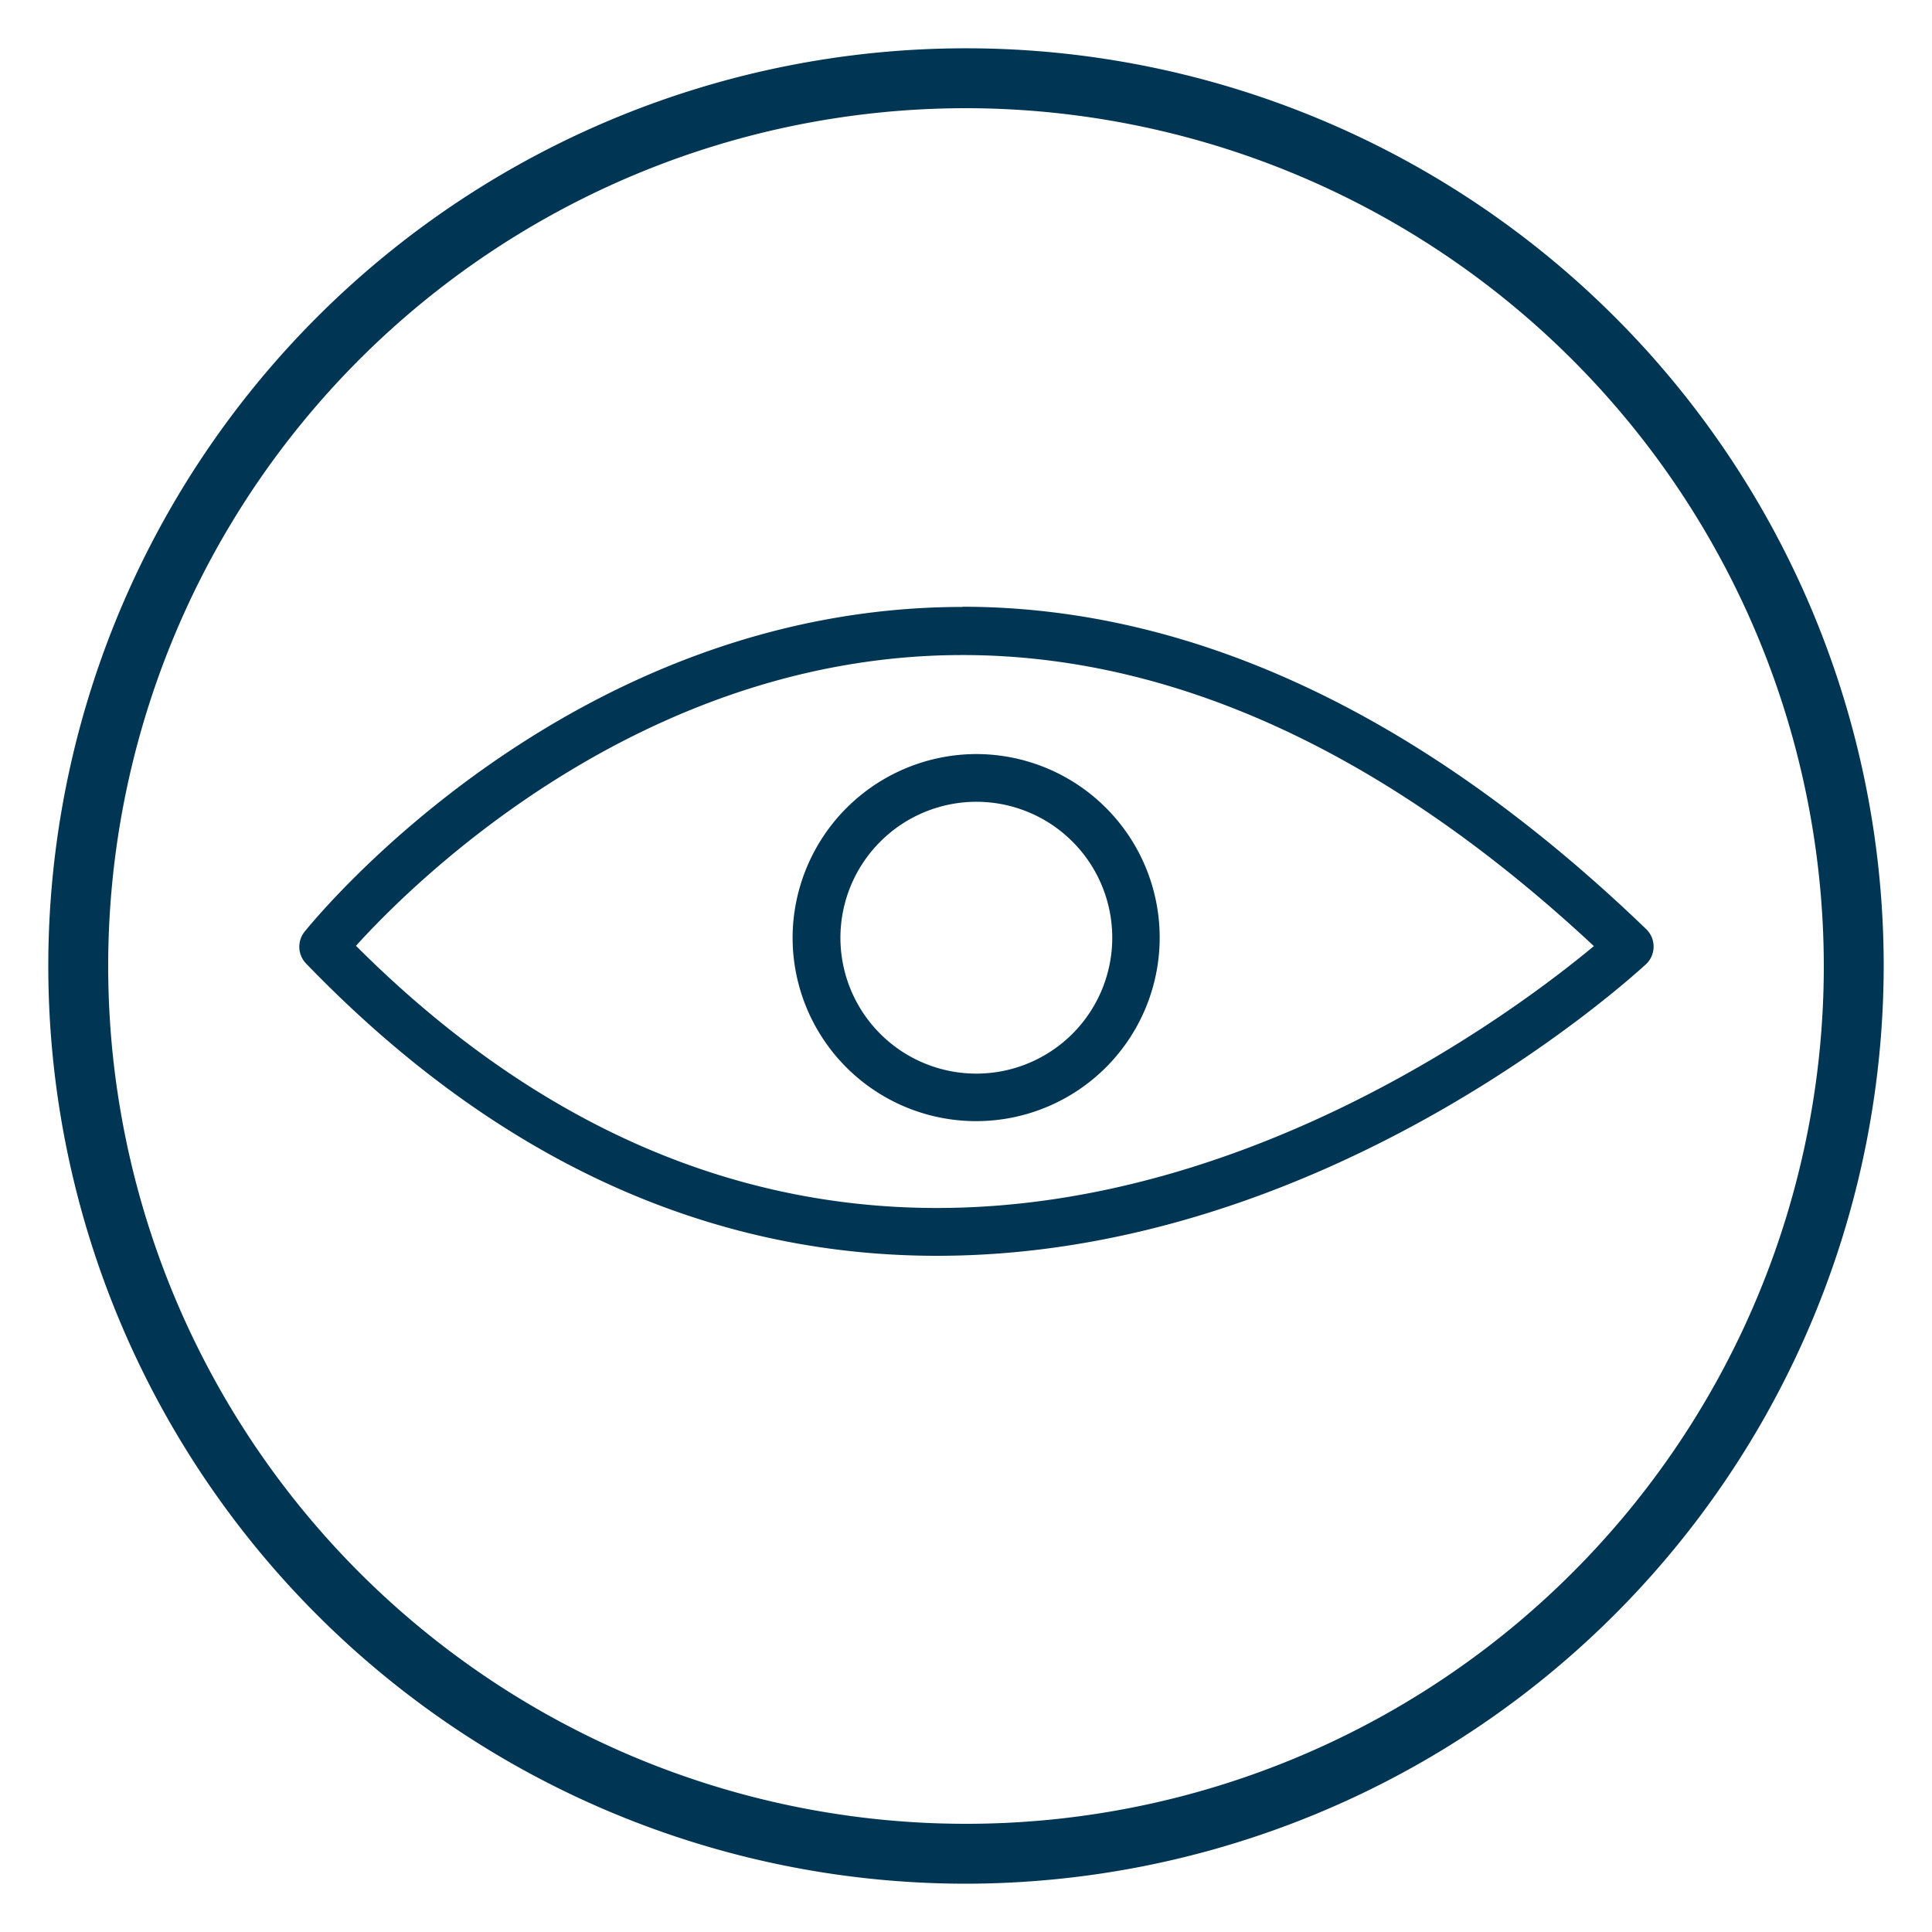
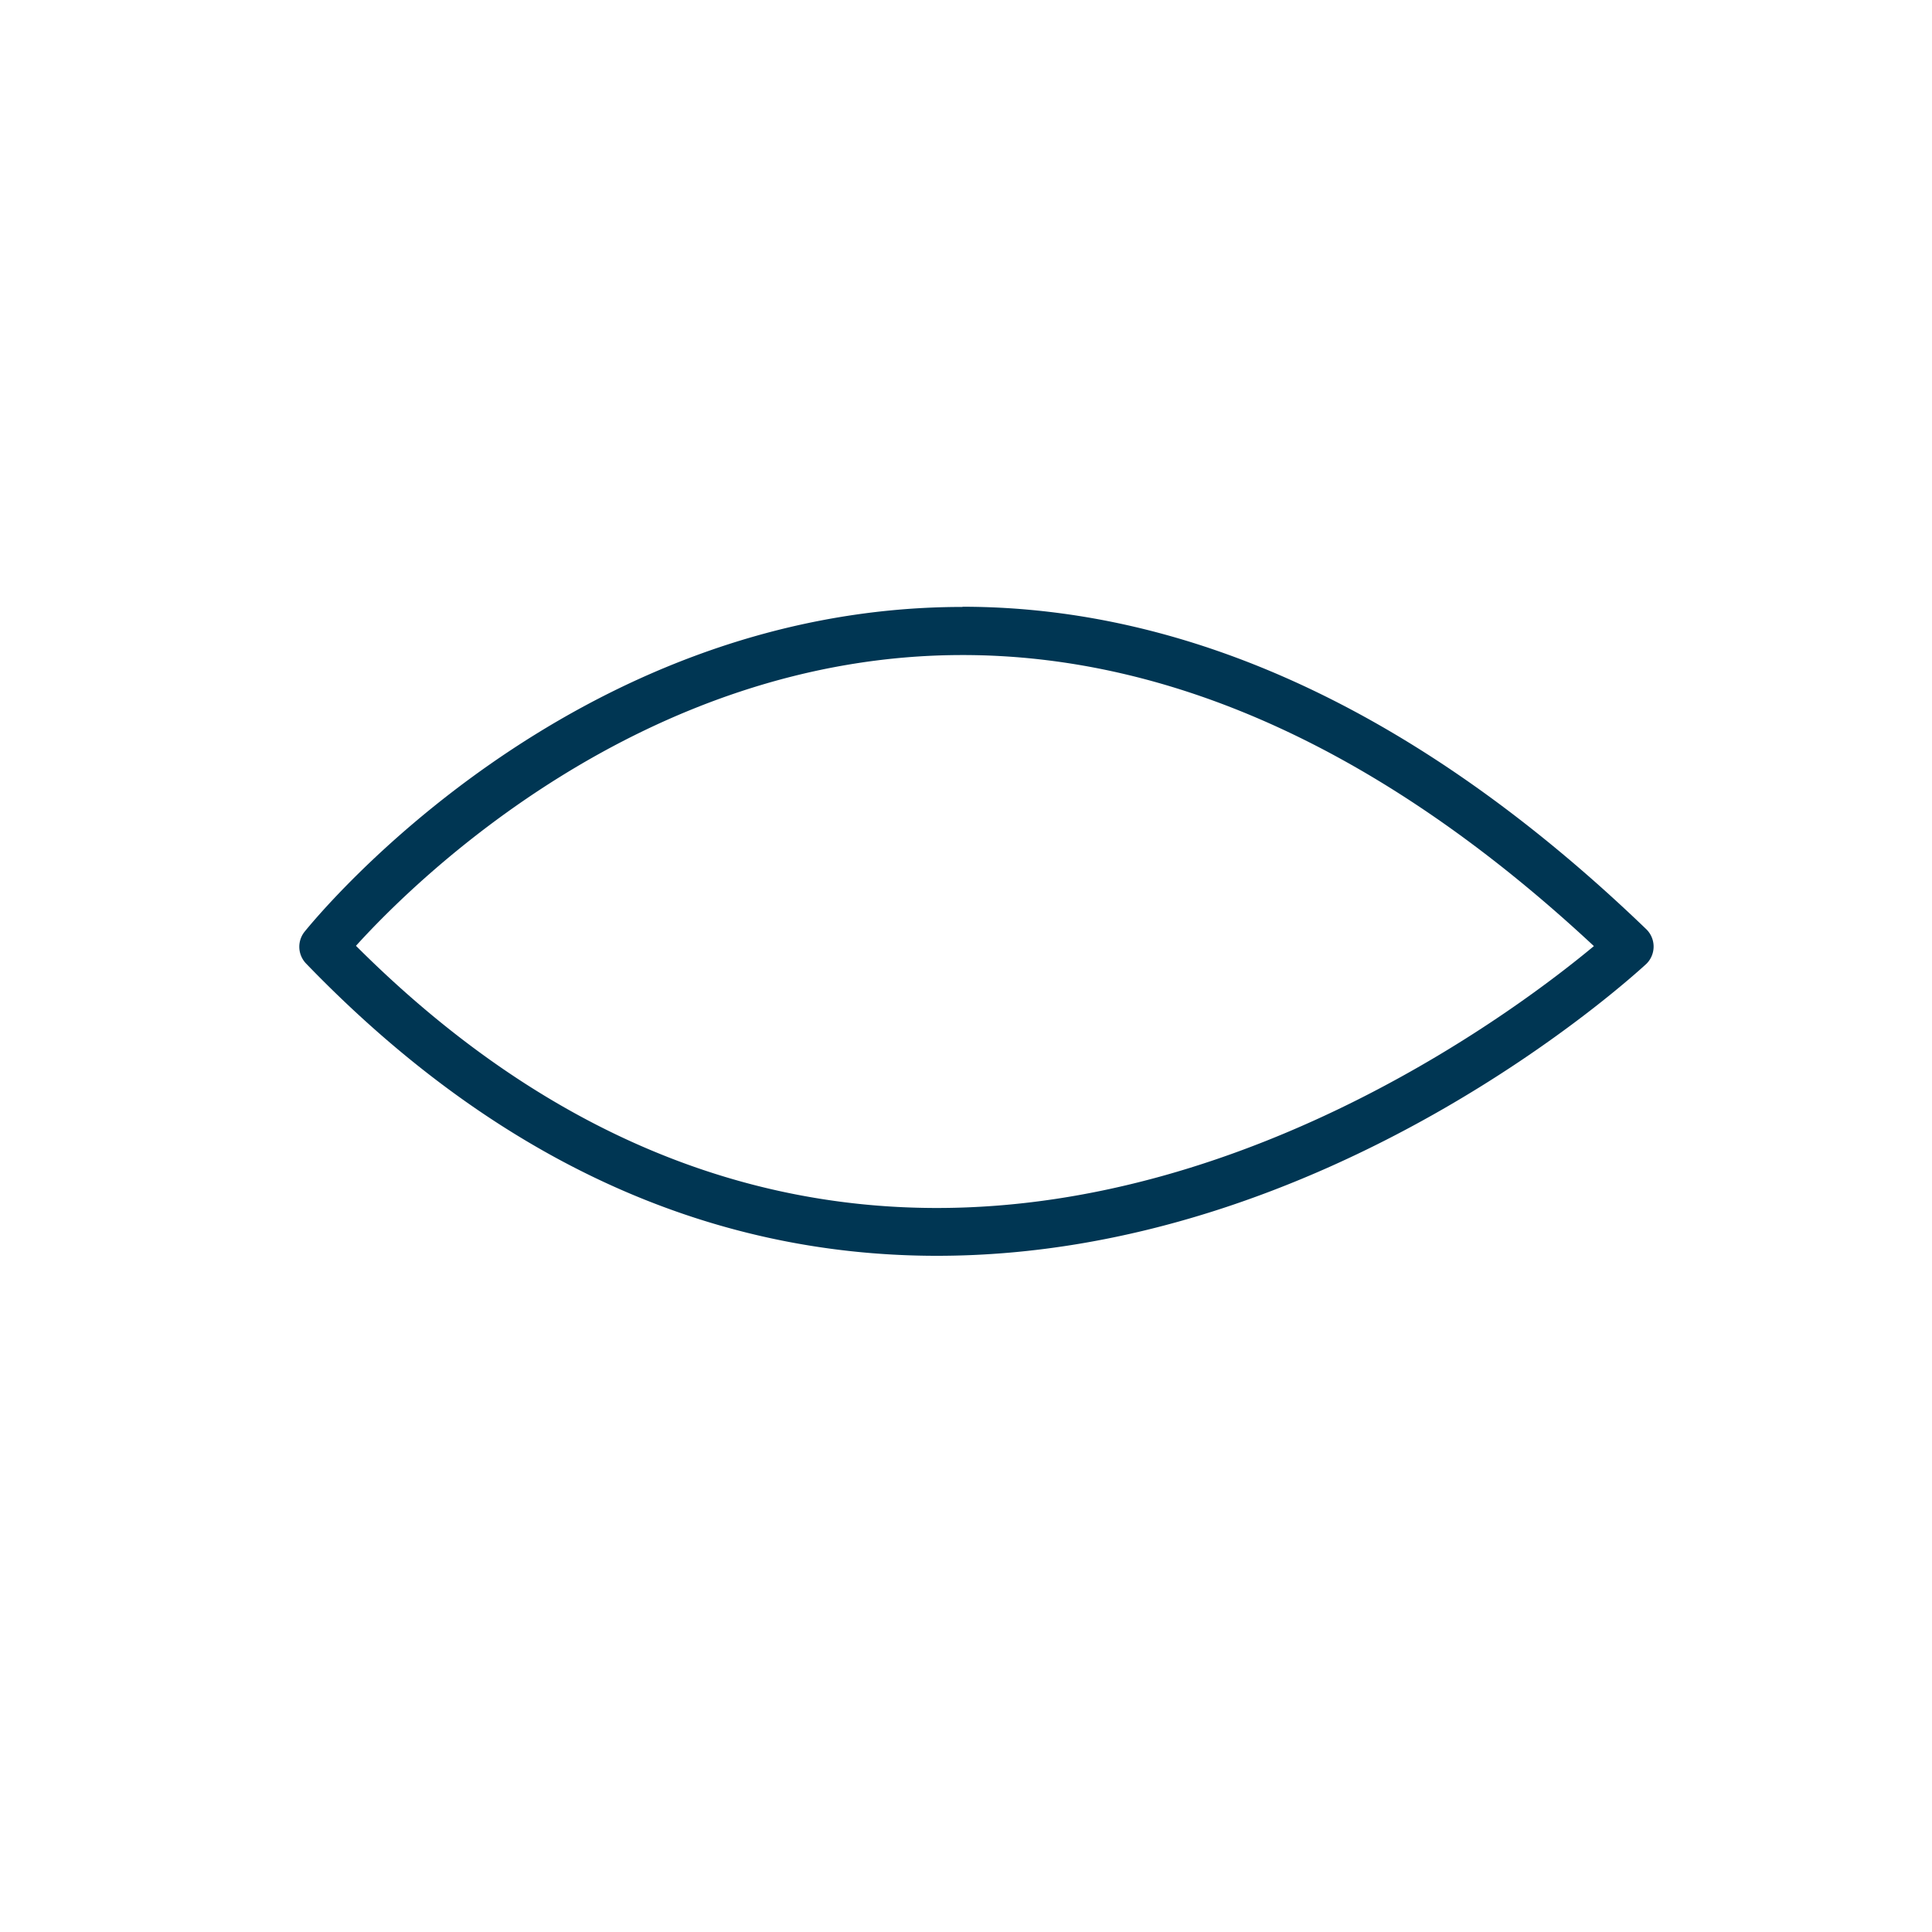
<svg xmlns="http://www.w3.org/2000/svg" viewBox="0 0 200 200">
  <defs>
    <clipPath id="45466da0-85a4-4a64-92e3-c0953e4e10a7">
      <rect x="-1315.01" y="-5040" width="1920" height="848" style="fill:none" />
    </clipPath>
  </defs>
  <title>Syndia-icone-rigueur-bleue</title>
  <g id="756edad7-04de-49d9-b4ee-b7d9a19ff5bb" data-name="travail">
    <path d="M99.65,62.83c-40.8,0-67,32.25-68.12,33.62a2.5,2.5,0,0,0,.15,3.29C51.06,119.83,73,130,97,130c40.58,0,72.08-29,73.41-30.2a2.51,2.51,0,0,0,0-3.62c-23-22.14-46.87-33.37-70.79-33.37ZM97,125.05c-21.91,0-42.14-9.14-60.15-27.14,5.91-6.53,29.51-30.1,62.79-30.1,21.92,0,43.9,10.13,65.36,30.13-7.48,6.22-35,27.11-68,27.11Zm0,0" style="fill:#003653" />
-     <path d="M82.05,97.06a19,19,0,1,0,19-19,19.06,19.06,0,0,0-19,19ZM101.1,83A14.07,14.07,0,1,1,87,97.07,14.09,14.09,0,0,1,101.1,83Zm0,0" style="fill:#003653" />
-     <path d="M100,195a95,95,0,1,1,95-95A95.11,95.11,0,0,1,100,195Zm0-183.8A88.8,88.8,0,1,0,188.8,100,88.89,88.89,0,0,0,100,11.2Z" style="fill:#003653" />
  </g>
</svg>